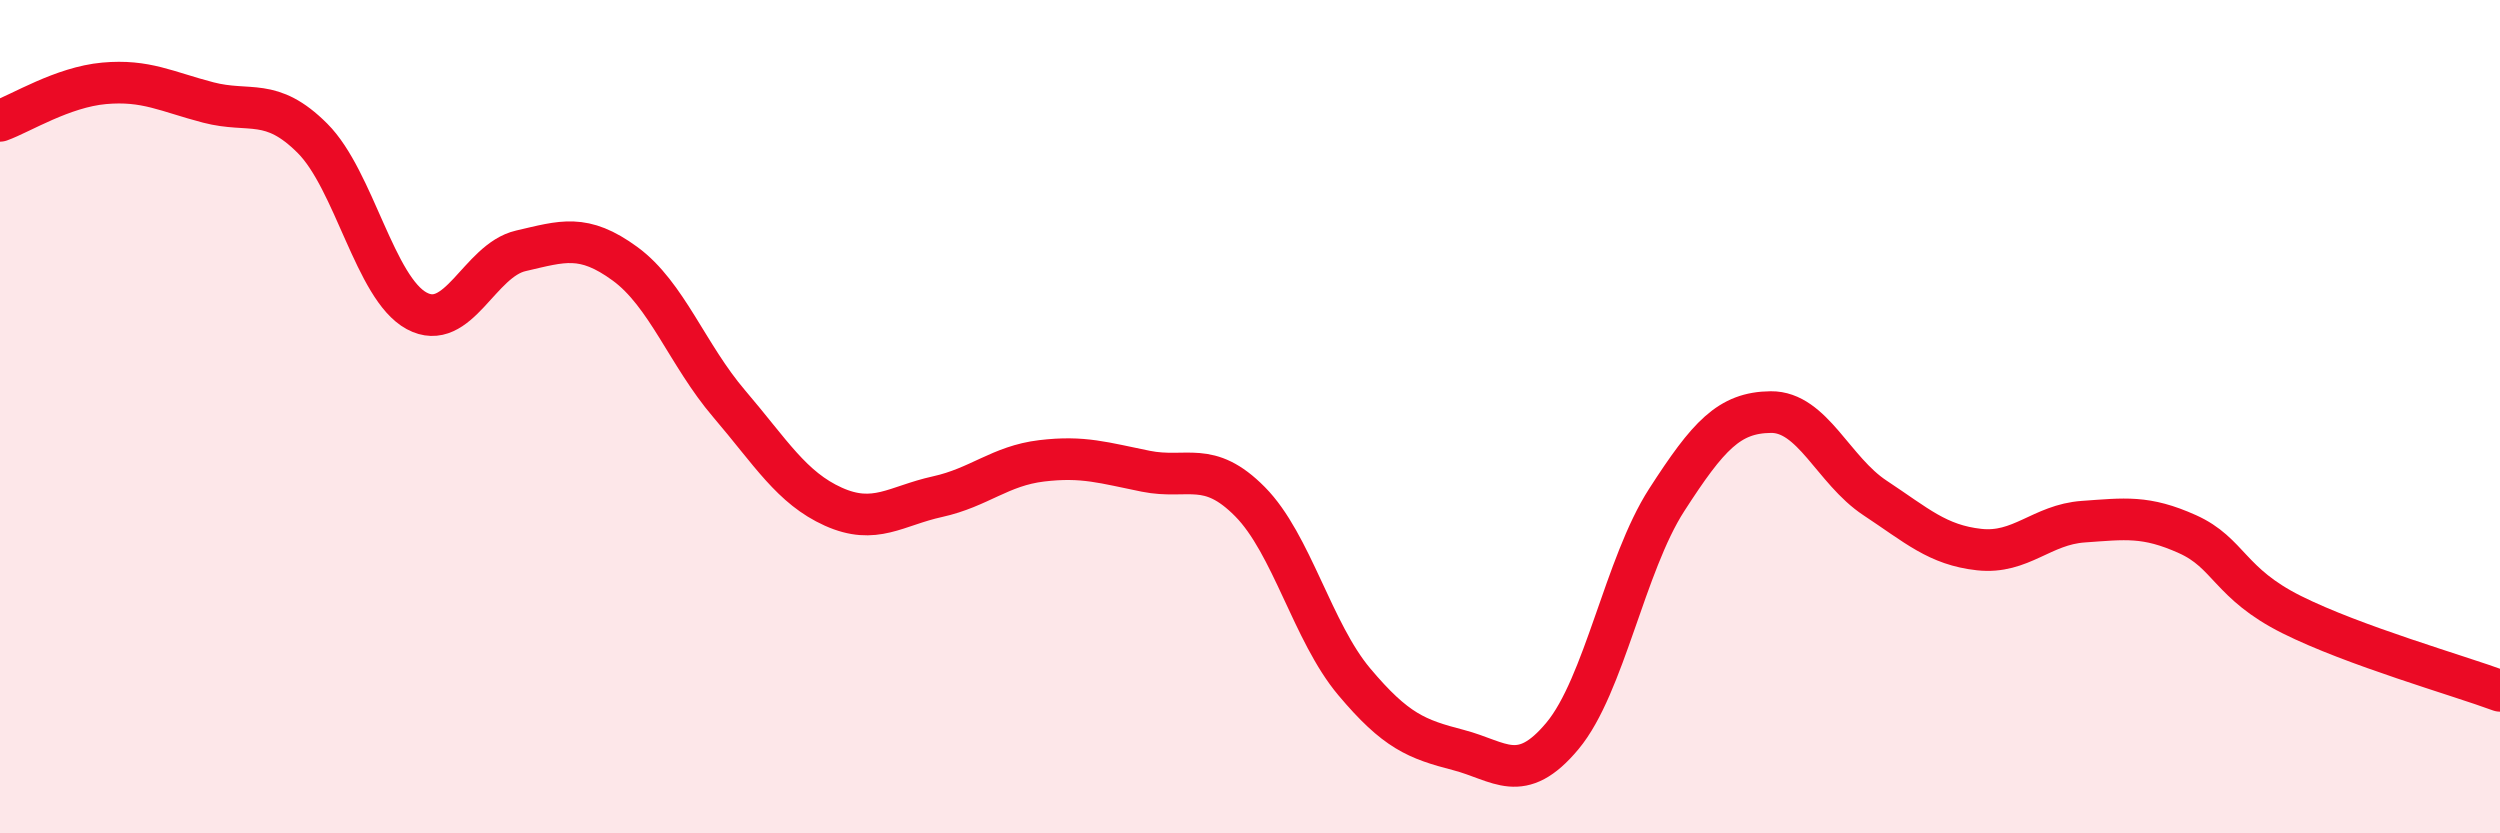
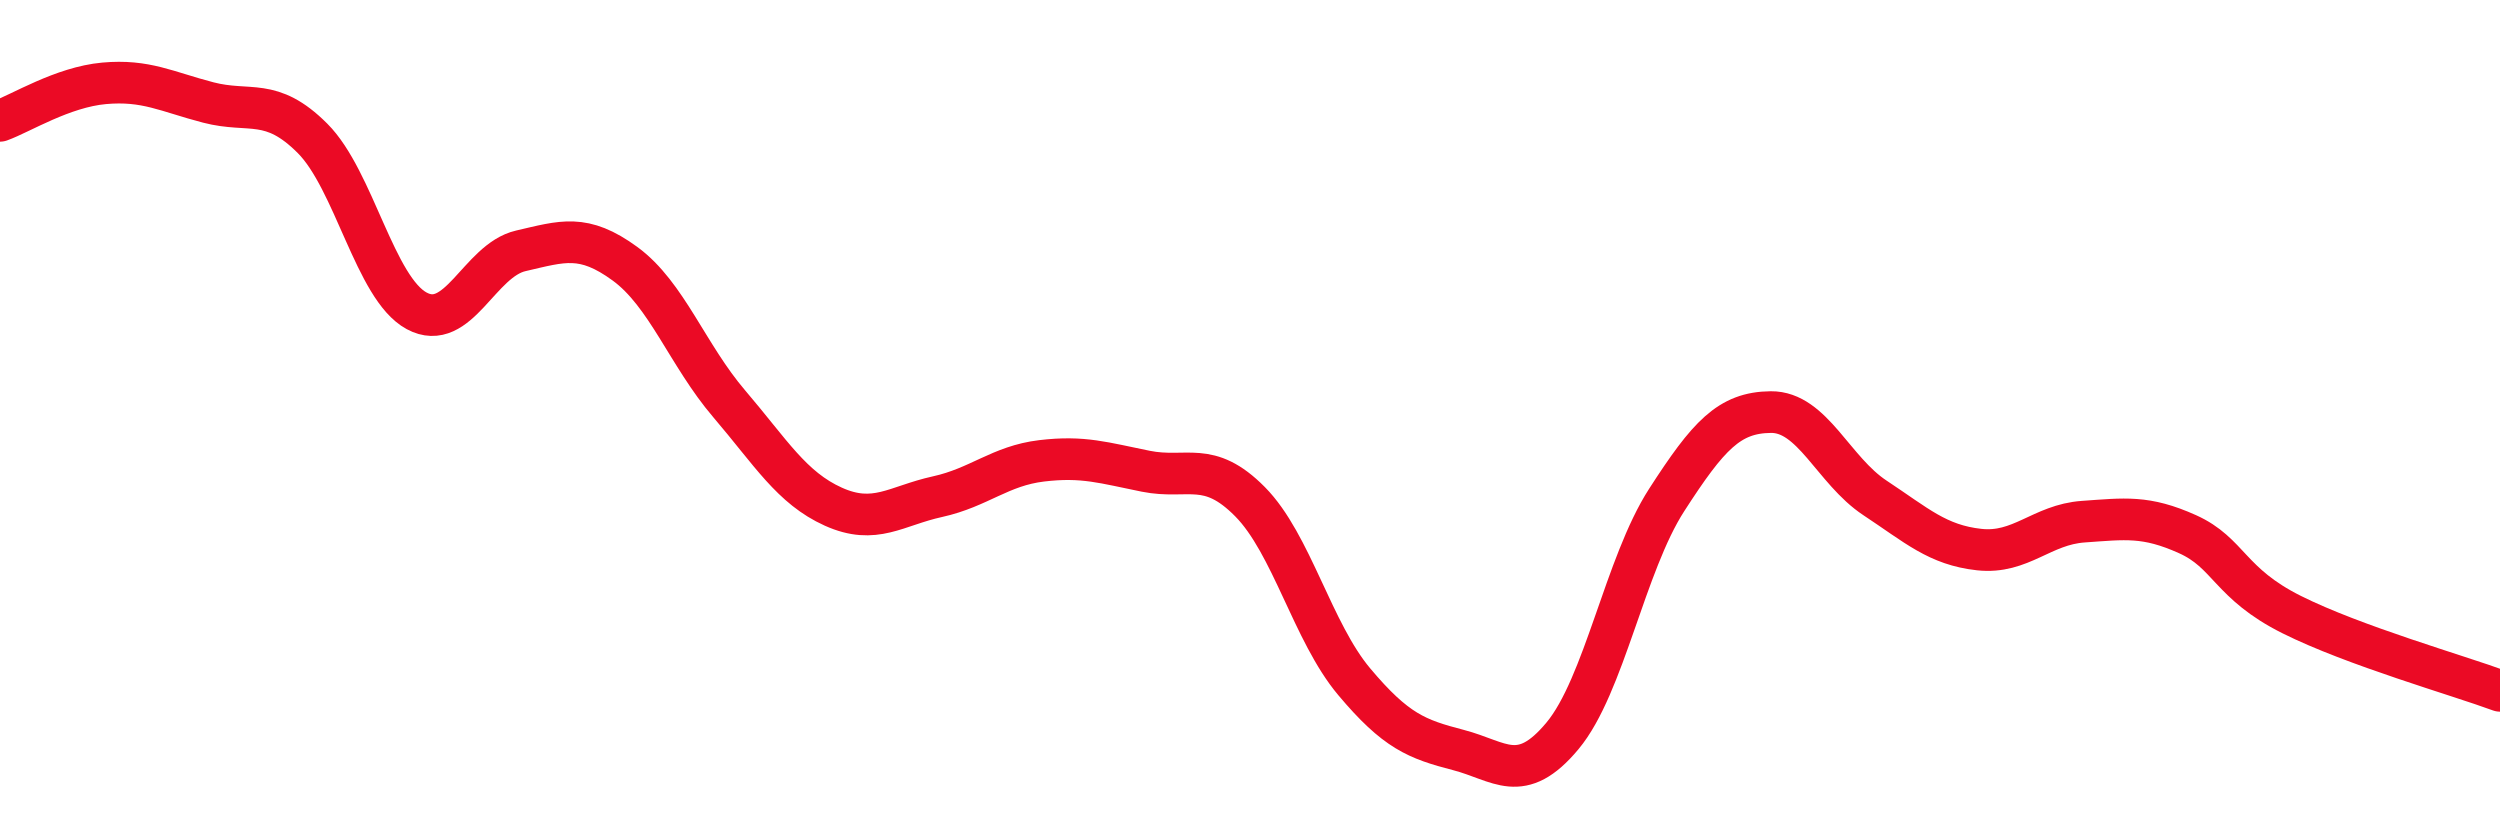
<svg xmlns="http://www.w3.org/2000/svg" width="60" height="20" viewBox="0 0 60 20">
-   <path d="M 0,2.9 C 0.5,2.72 1.5,2.09 2.5,2 C 3.5,1.91 4,2.2 5,2.46 C 6,2.72 6.5,2.32 7.5,3.32 C 8.5,4.32 9,6.92 10,7.46 C 11,8 11.5,6.25 12.5,6.02 C 13.5,5.79 14,5.6 15,6.33 C 16,7.06 16.5,8.52 17.5,9.69 C 18.5,10.86 19,11.71 20,12.16 C 21,12.61 21.5,12.14 22.5,11.92 C 23.5,11.7 24,11.18 25,11.06 C 26,10.94 26.5,11.11 27.5,11.31 C 28.5,11.51 29,11.03 30,12.04 C 31,13.05 31.5,15.17 32.5,16.36 C 33.5,17.55 34,17.74 35,18 C 36,18.26 36.5,18.86 37.5,17.66 C 38.5,16.46 39,13.55 40,12 C 41,10.45 41.5,9.9 42.5,9.89 C 43.5,9.88 44,11.29 45,11.95 C 46,12.61 46.5,13.08 47.5,13.19 C 48.5,13.3 49,12.59 50,12.52 C 51,12.45 51.5,12.37 52.5,12.82 C 53.5,13.27 53.5,14 55,14.75 C 56.5,15.5 59,16.21 60,16.58L60 20L0 20Z" fill="#EB0A25" opacity="0.1" stroke-linecap="round" stroke-linejoin="round" />
  <path d="M 0,2.9 C 0.5,2.72 1.5,2.09 2.5,2 C 3.5,1.91 4,2.2 5,2.46 C 6,2.72 6.5,2.32 7.5,3.32 C 8.5,4.32 9,6.92 10,7.46 C 11,8 11.5,6.25 12.5,6.02 C 13.5,5.79 14,5.6 15,6.33 C 16,7.06 16.5,8.52 17.5,9.69 C 18.5,10.86 19,11.71 20,12.16 C 21,12.61 21.5,12.14 22.5,11.92 C 23.5,11.7 24,11.18 25,11.06 C 26,10.94 26.5,11.11 27.5,11.31 C 28.5,11.51 29,11.03 30,12.04 C 31,13.05 31.5,15.17 32.5,16.36 C 33.5,17.55 34,17.74 35,18 C 36,18.26 36.5,18.86 37.5,17.66 C 38.5,16.46 39,13.55 40,12 C 41,10.45 41.5,9.9 42.5,9.89 C 43.5,9.88 44,11.29 45,11.95 C 46,12.61 46.5,13.08 47.5,13.19 C 48.5,13.3 49,12.59 50,12.52 C 51,12.45 51.5,12.37 52.5,12.82 C 53.5,13.27 53.5,14 55,14.75 C 56.5,15.5 59,16.21 60,16.58" stroke="#EB0A25" stroke-width="1" fill="none" stroke-linecap="round" stroke-linejoin="round" />
</svg>